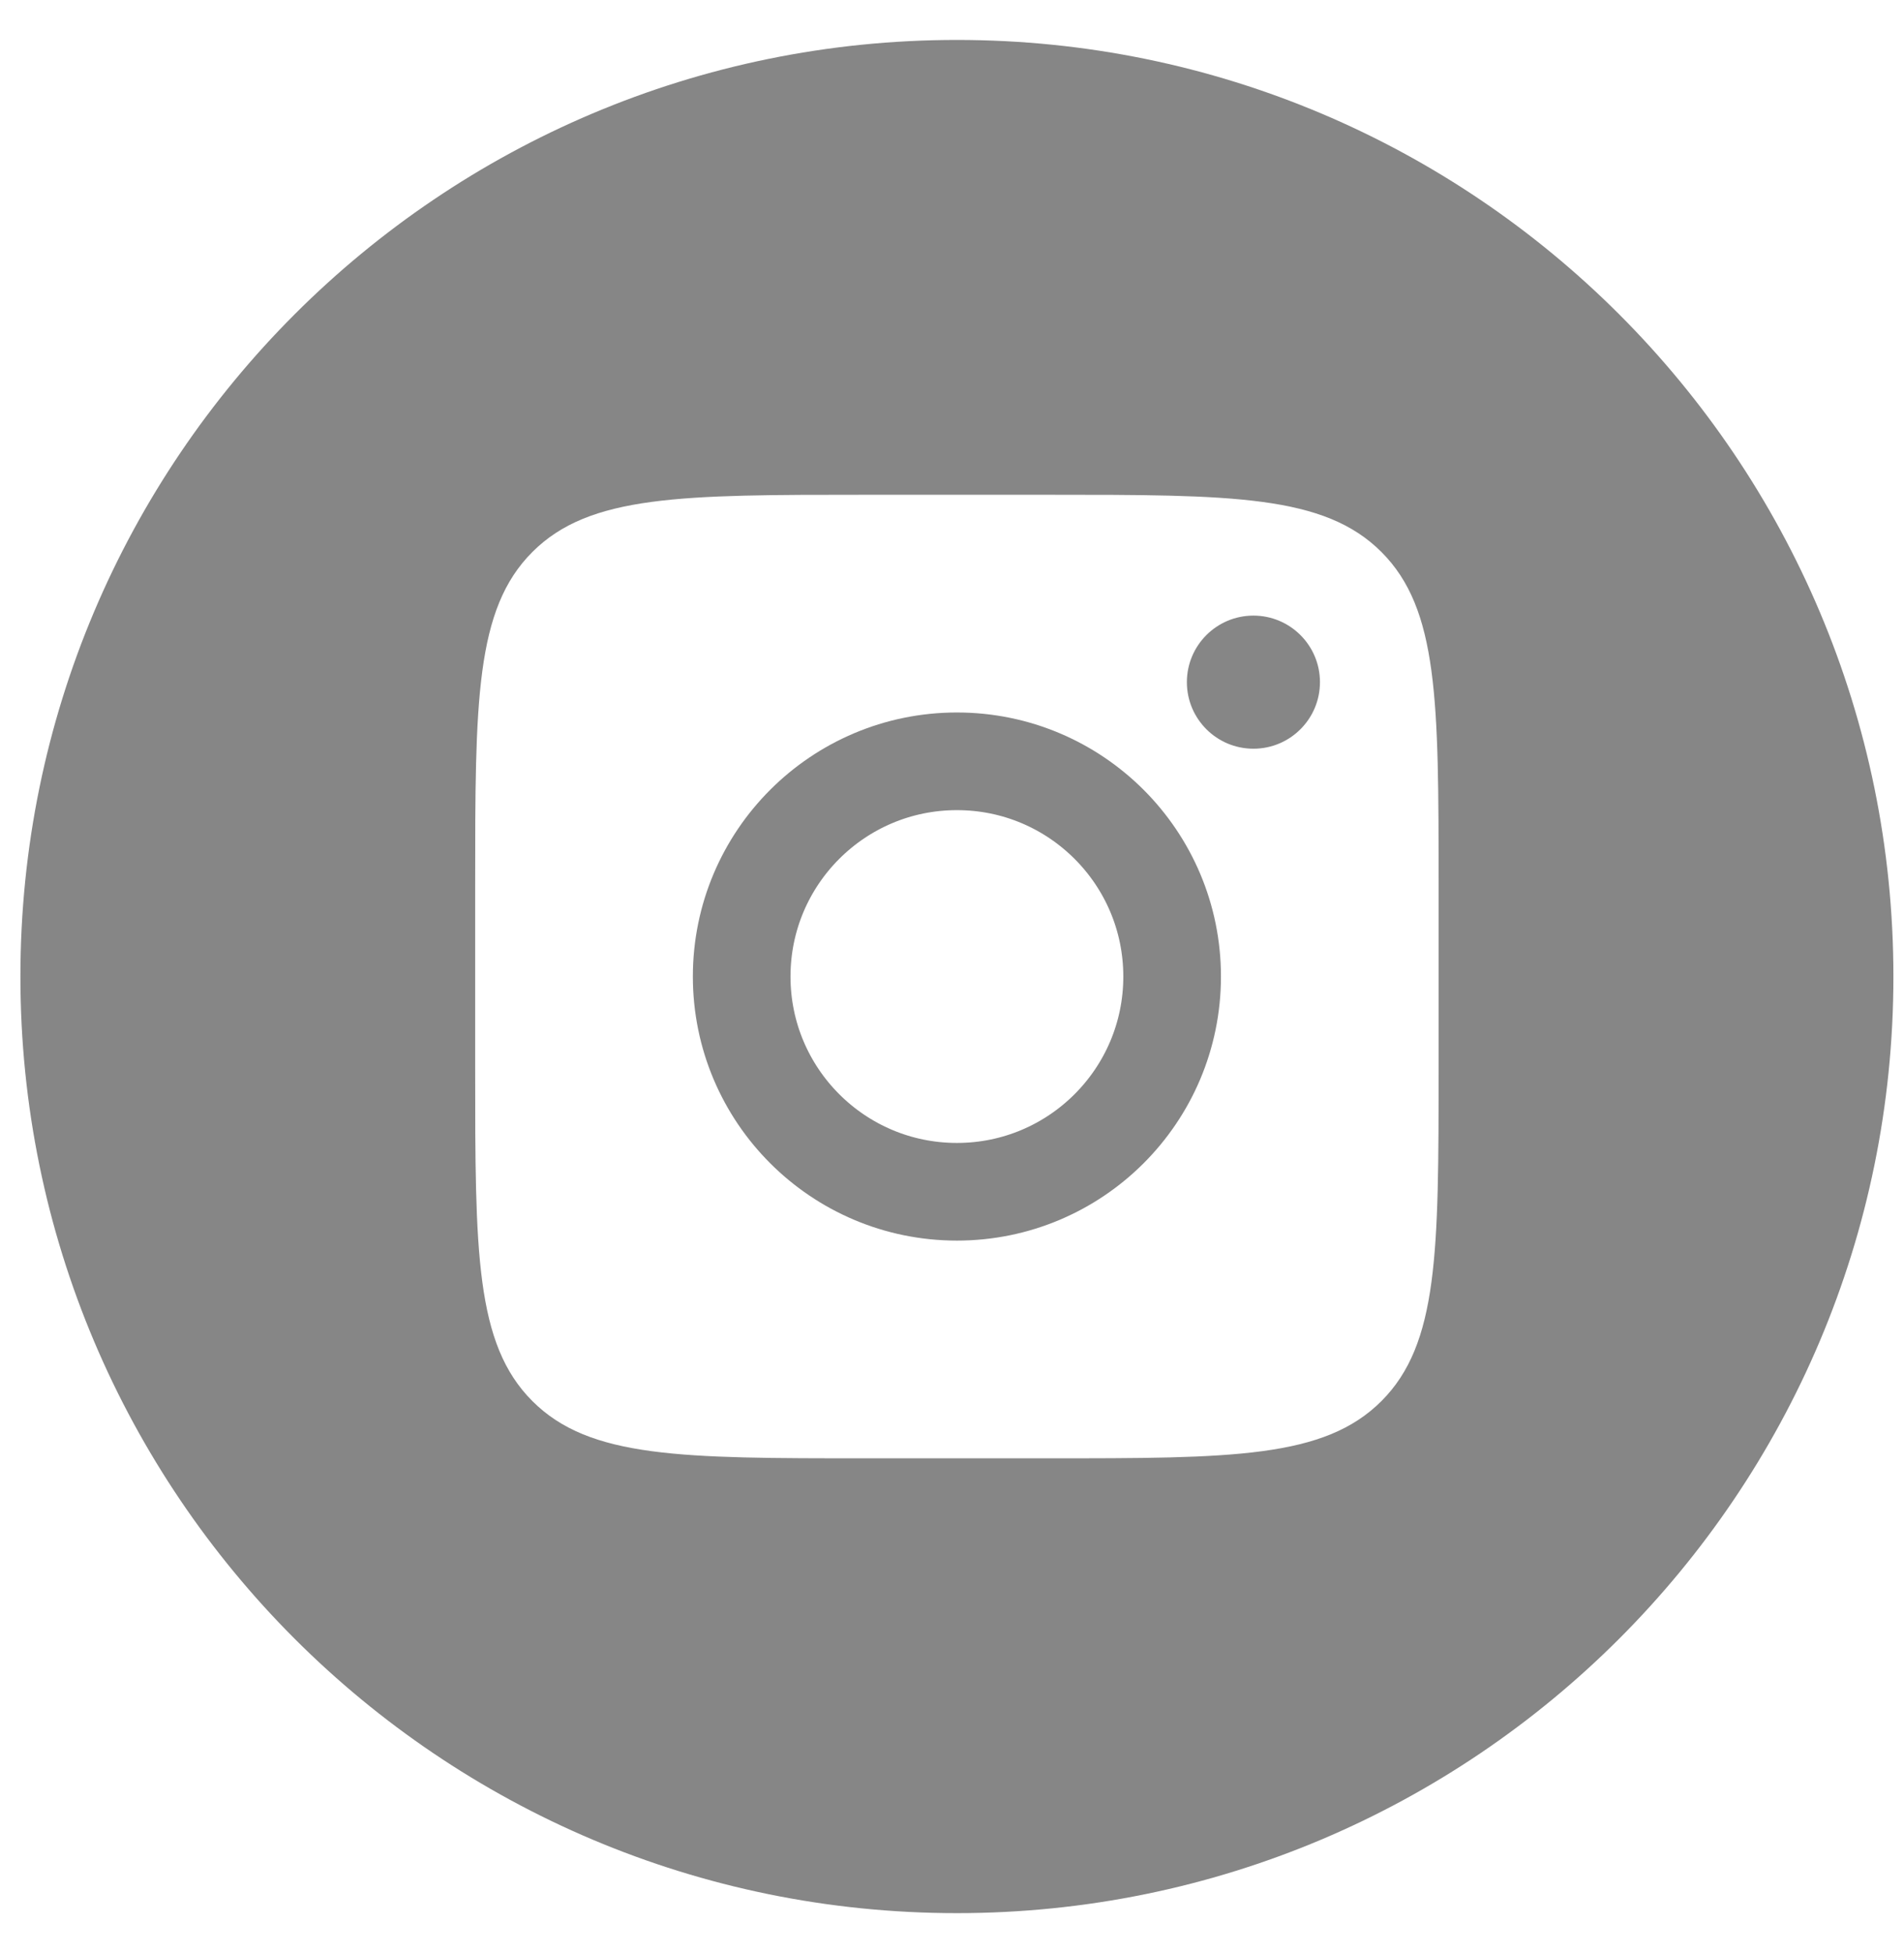
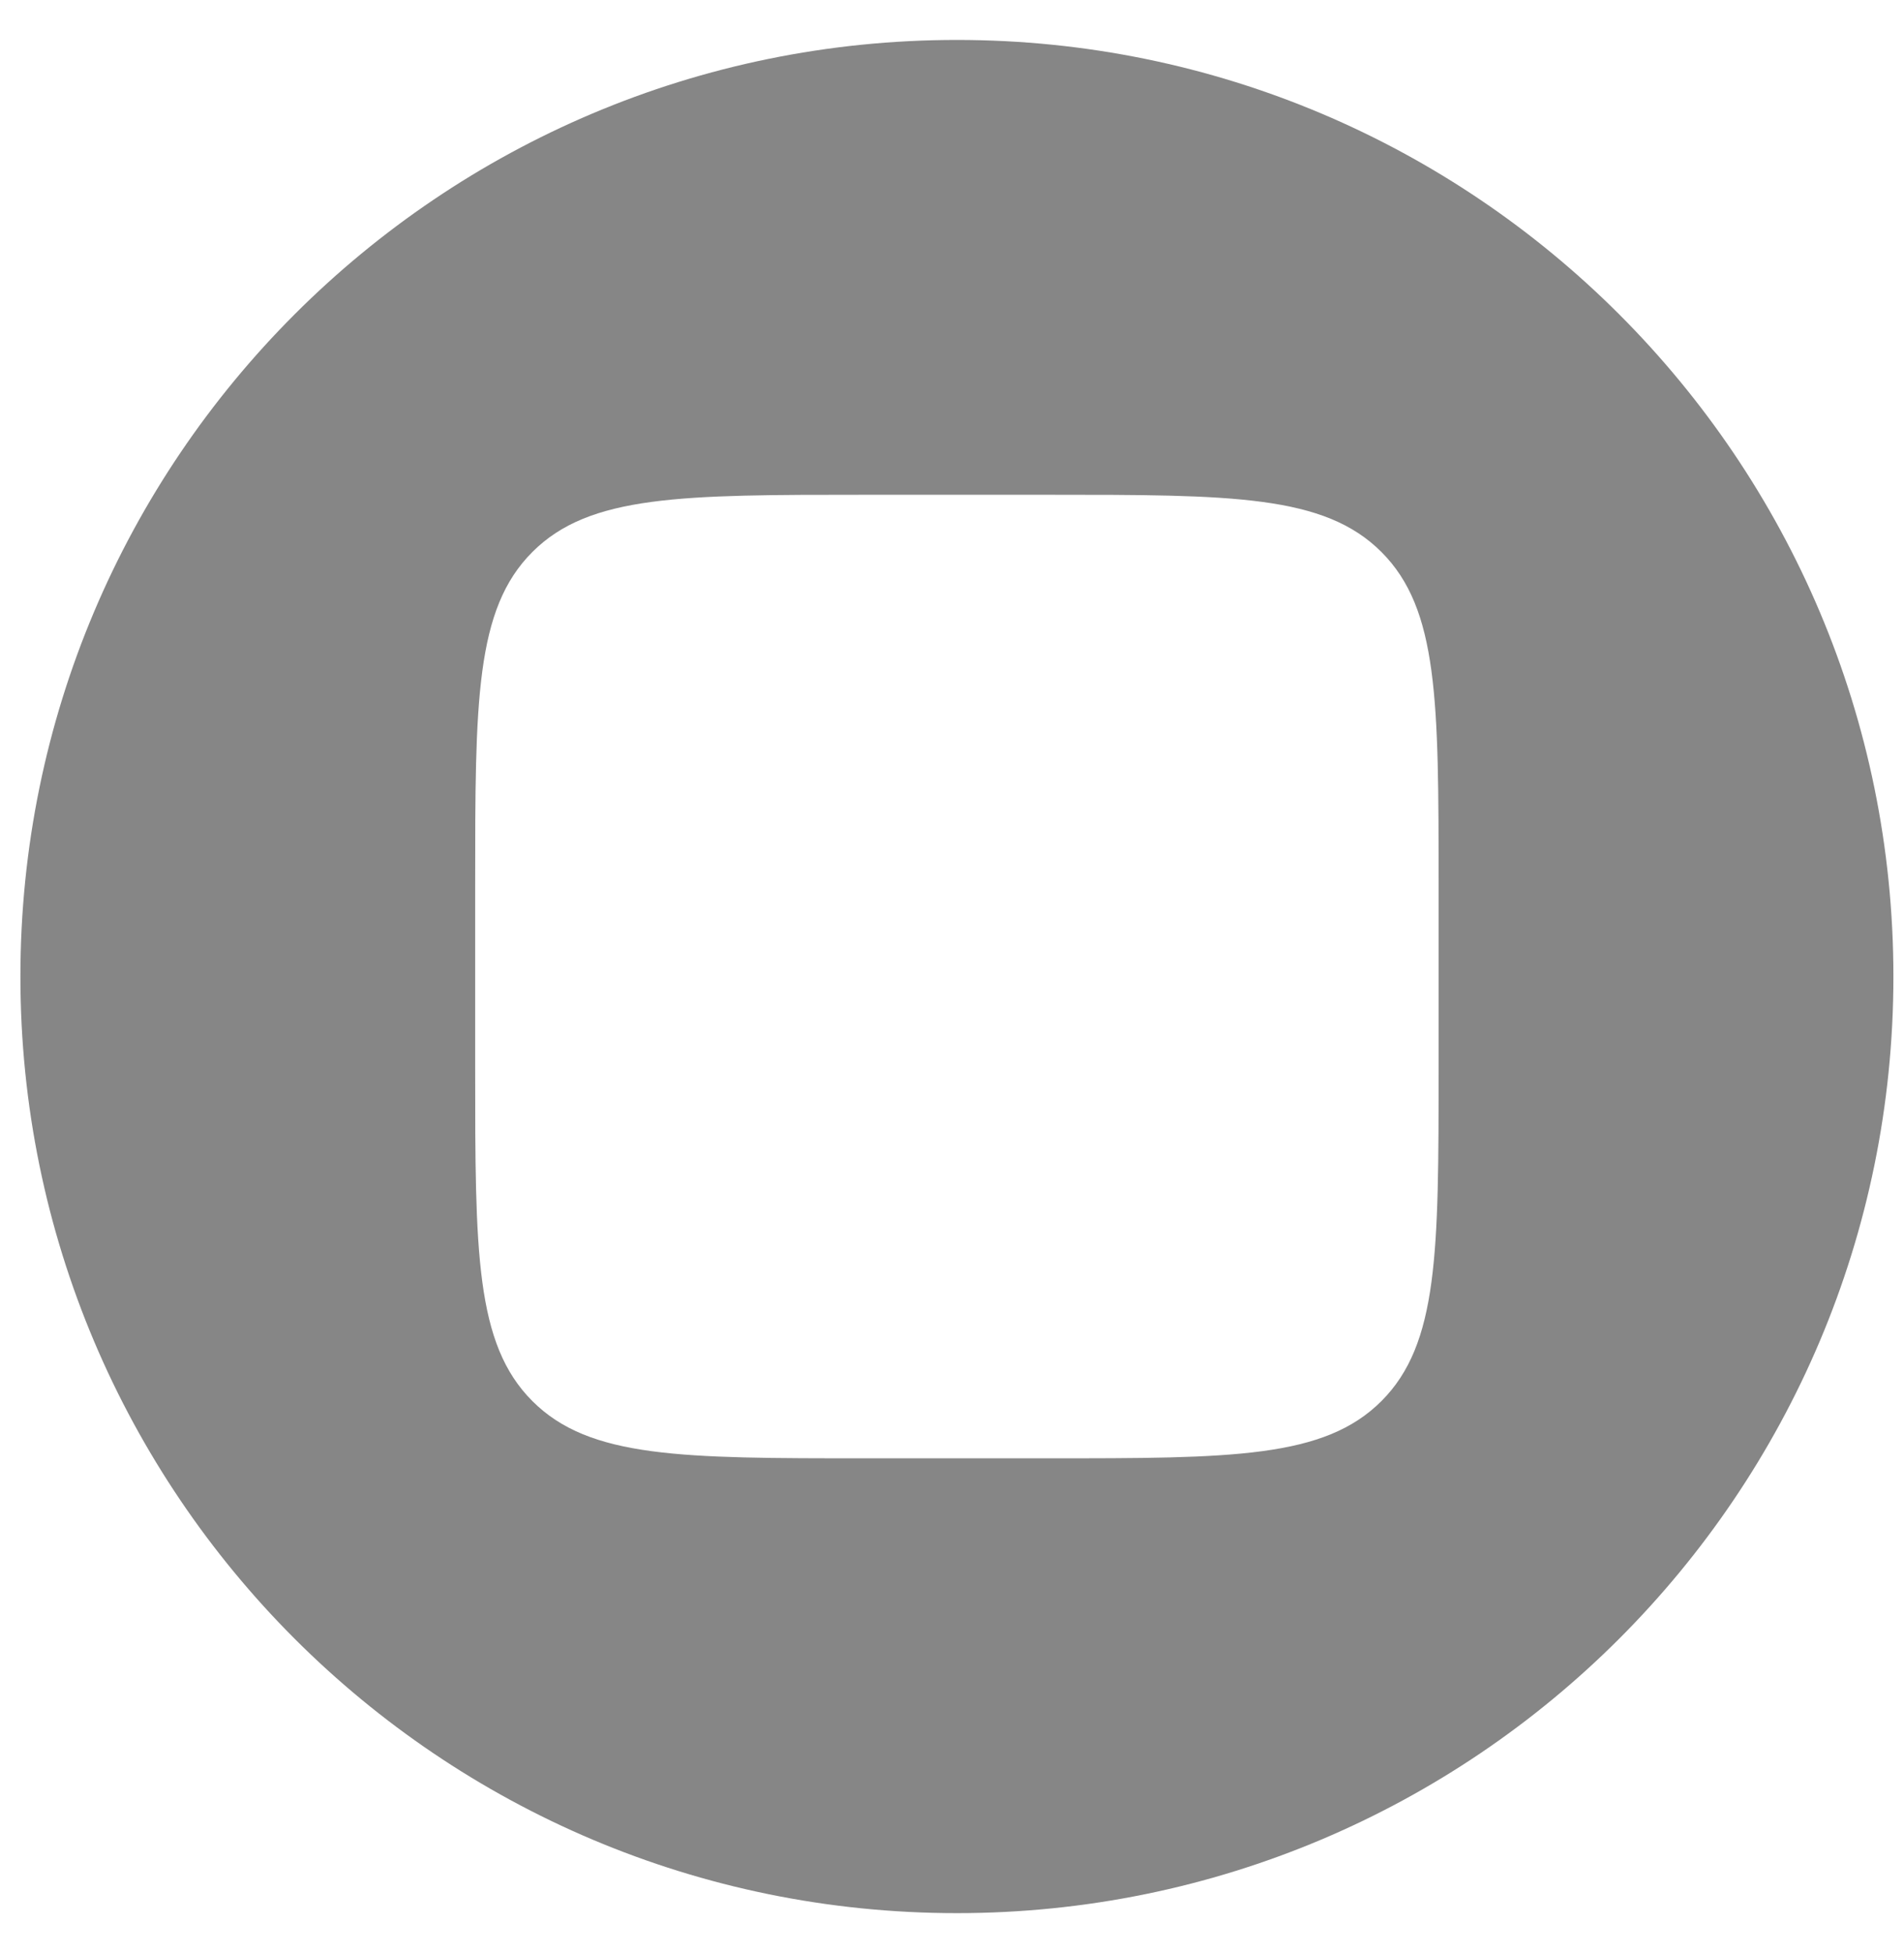
<svg xmlns="http://www.w3.org/2000/svg" width="39" height="40" viewBox="0 0 39 40" fill="none">
-   <path d="M24.009 20C24.009 22.435 22.035 24.408 19.601 24.408C17.166 24.408 15.192 22.435 15.192 20C15.192 17.565 17.166 15.592 19.601 15.592C22.035 15.592 24.009 17.565 24.009 20Z" stroke="#868686" stroke-width="2" />
-   <circle cx="25.674" cy="13.971" r="1.363" fill="#868686" />
  <path fill-rule="evenodd" clip-rule="evenodd" d="M19.6 0.818C9.006 0.818 0.418 9.406 0.418 20C0.418 30.594 9.006 39.182 19.6 39.182C30.195 39.182 38.783 30.594 38.783 20C38.783 9.406 30.195 0.818 19.6 0.818ZM10.905 11.305C9.733 12.476 9.733 14.362 9.733 18.133V21.867C9.733 25.638 9.733 27.524 10.905 28.695C12.076 29.867 13.962 29.867 17.733 29.867H21.467C25.238 29.867 27.124 29.867 28.296 28.695C29.467 27.524 29.467 25.638 29.467 21.867V18.133C29.467 14.362 29.467 12.476 28.296 11.305C27.124 10.133 25.238 10.133 21.467 10.133H17.733C13.962 10.133 12.076 10.133 10.905 11.305Z" fill="#868686" />
</svg>